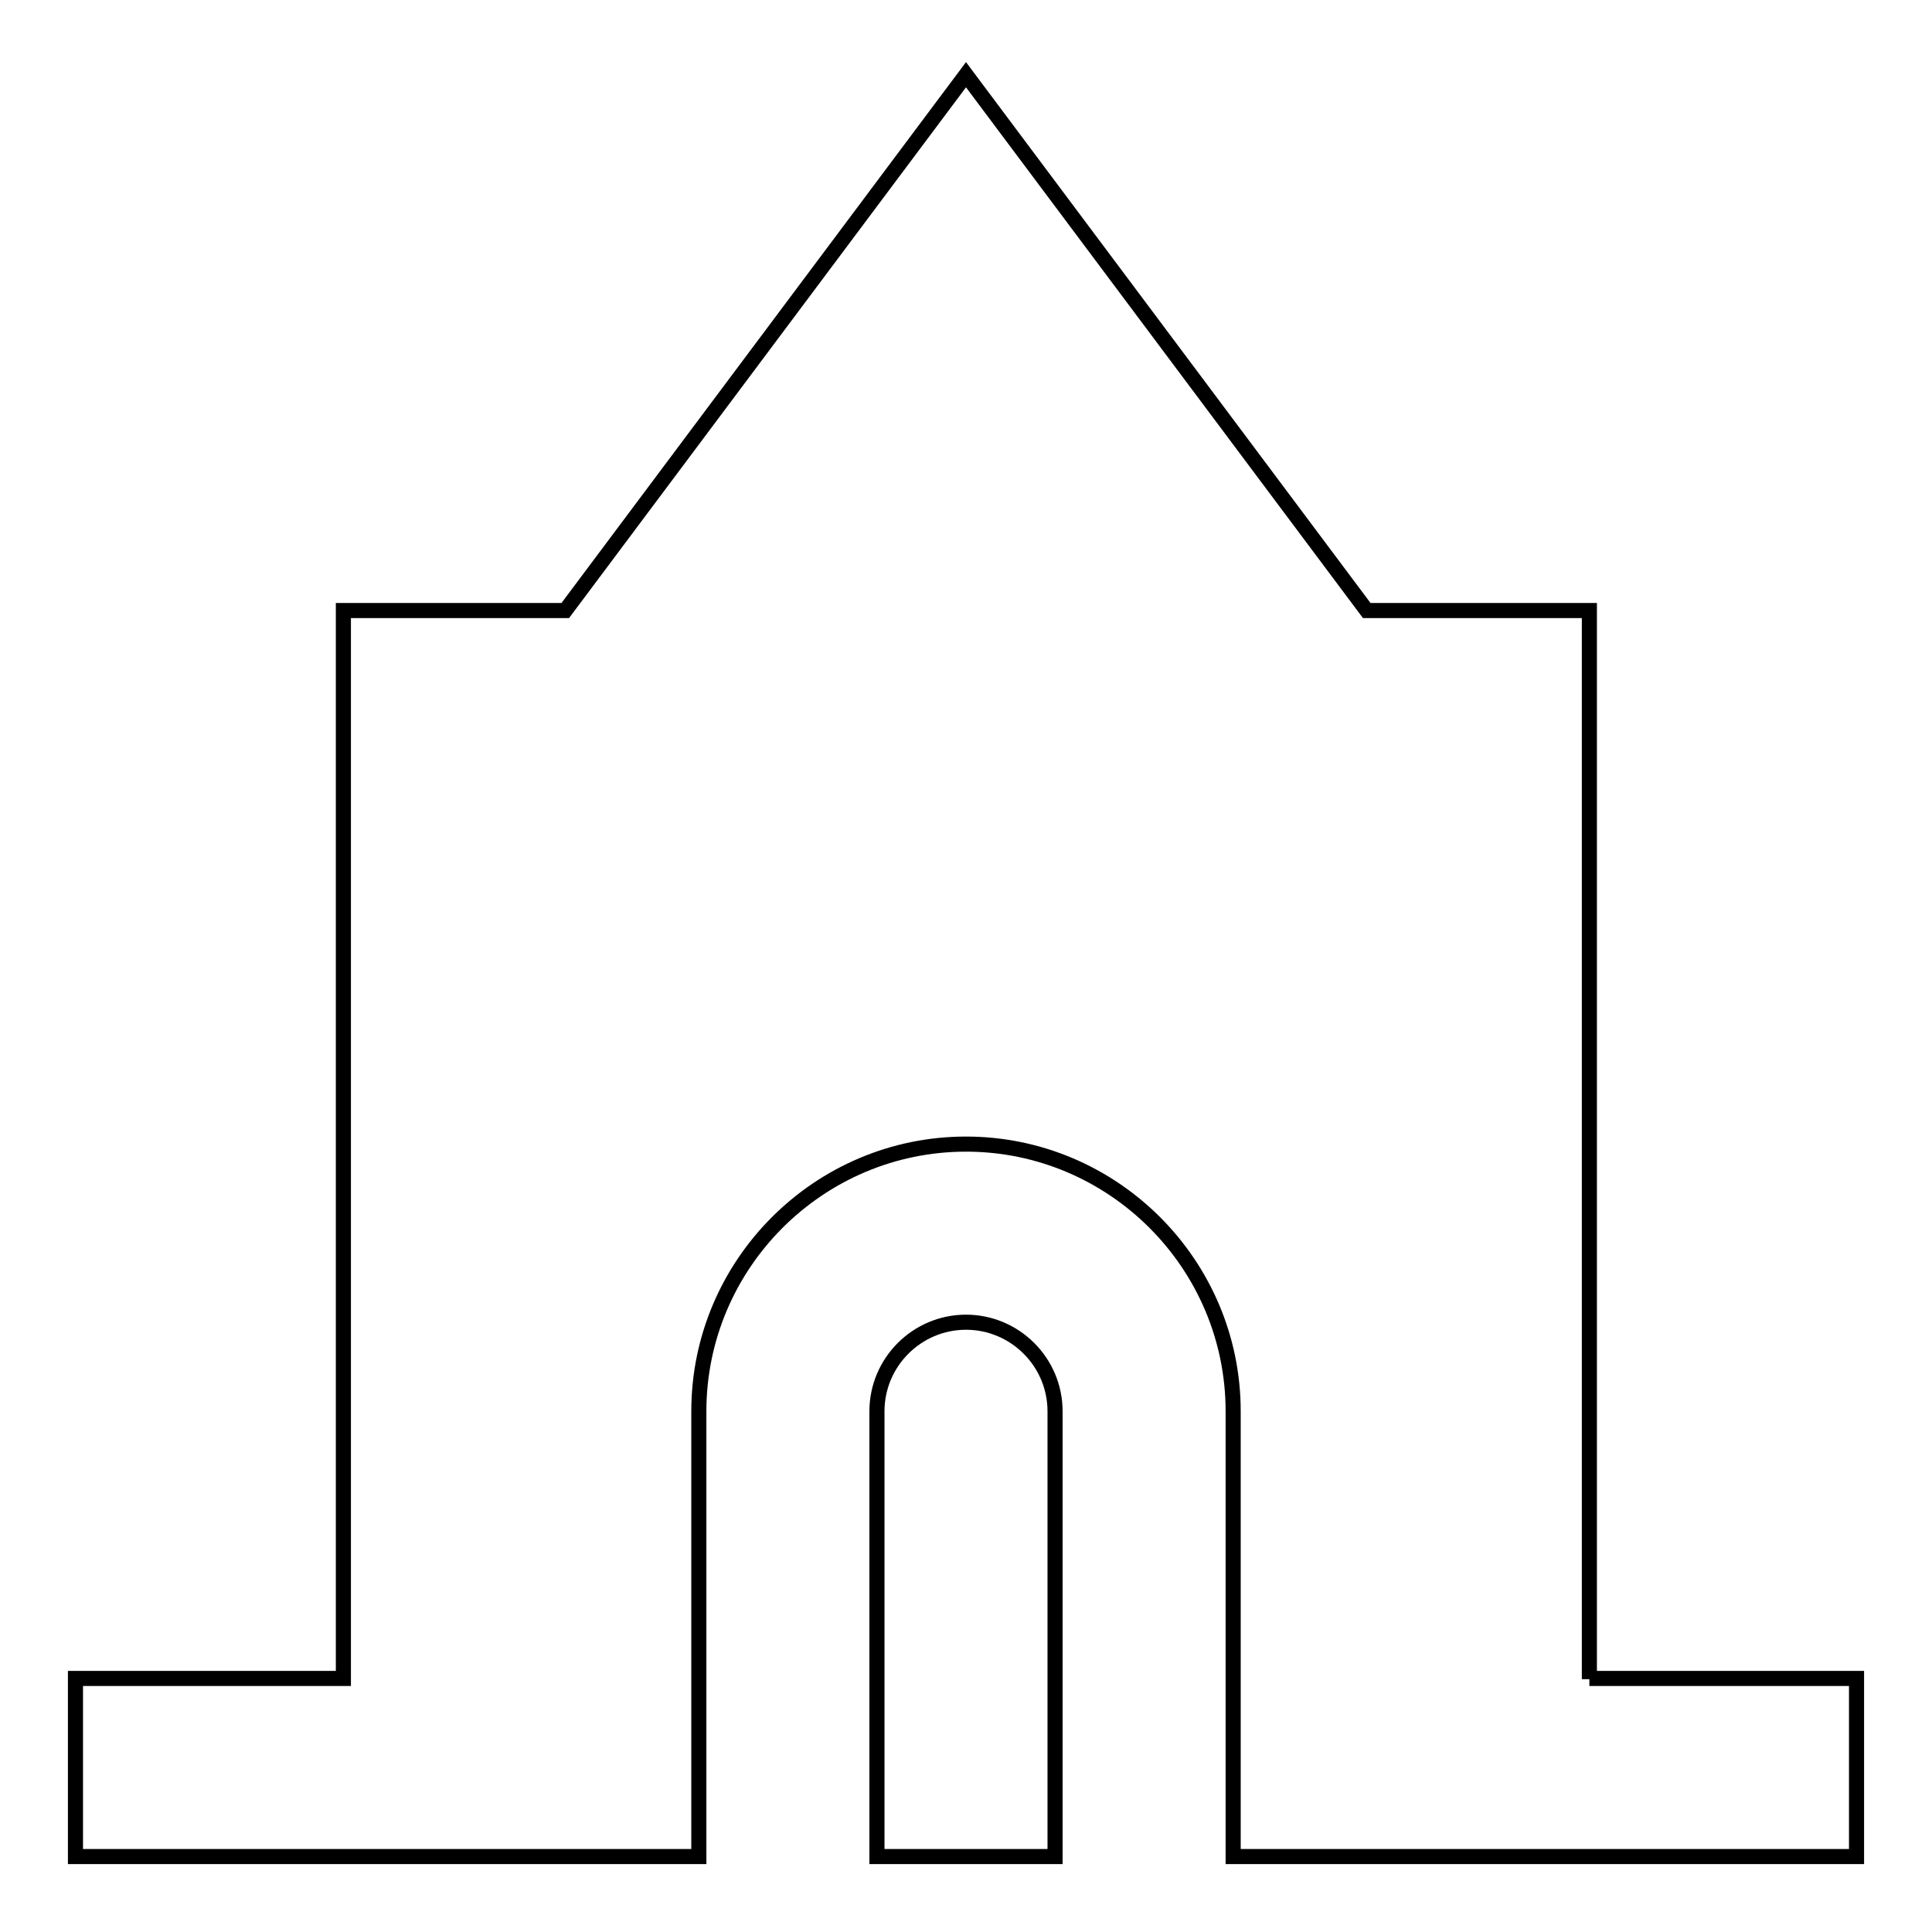
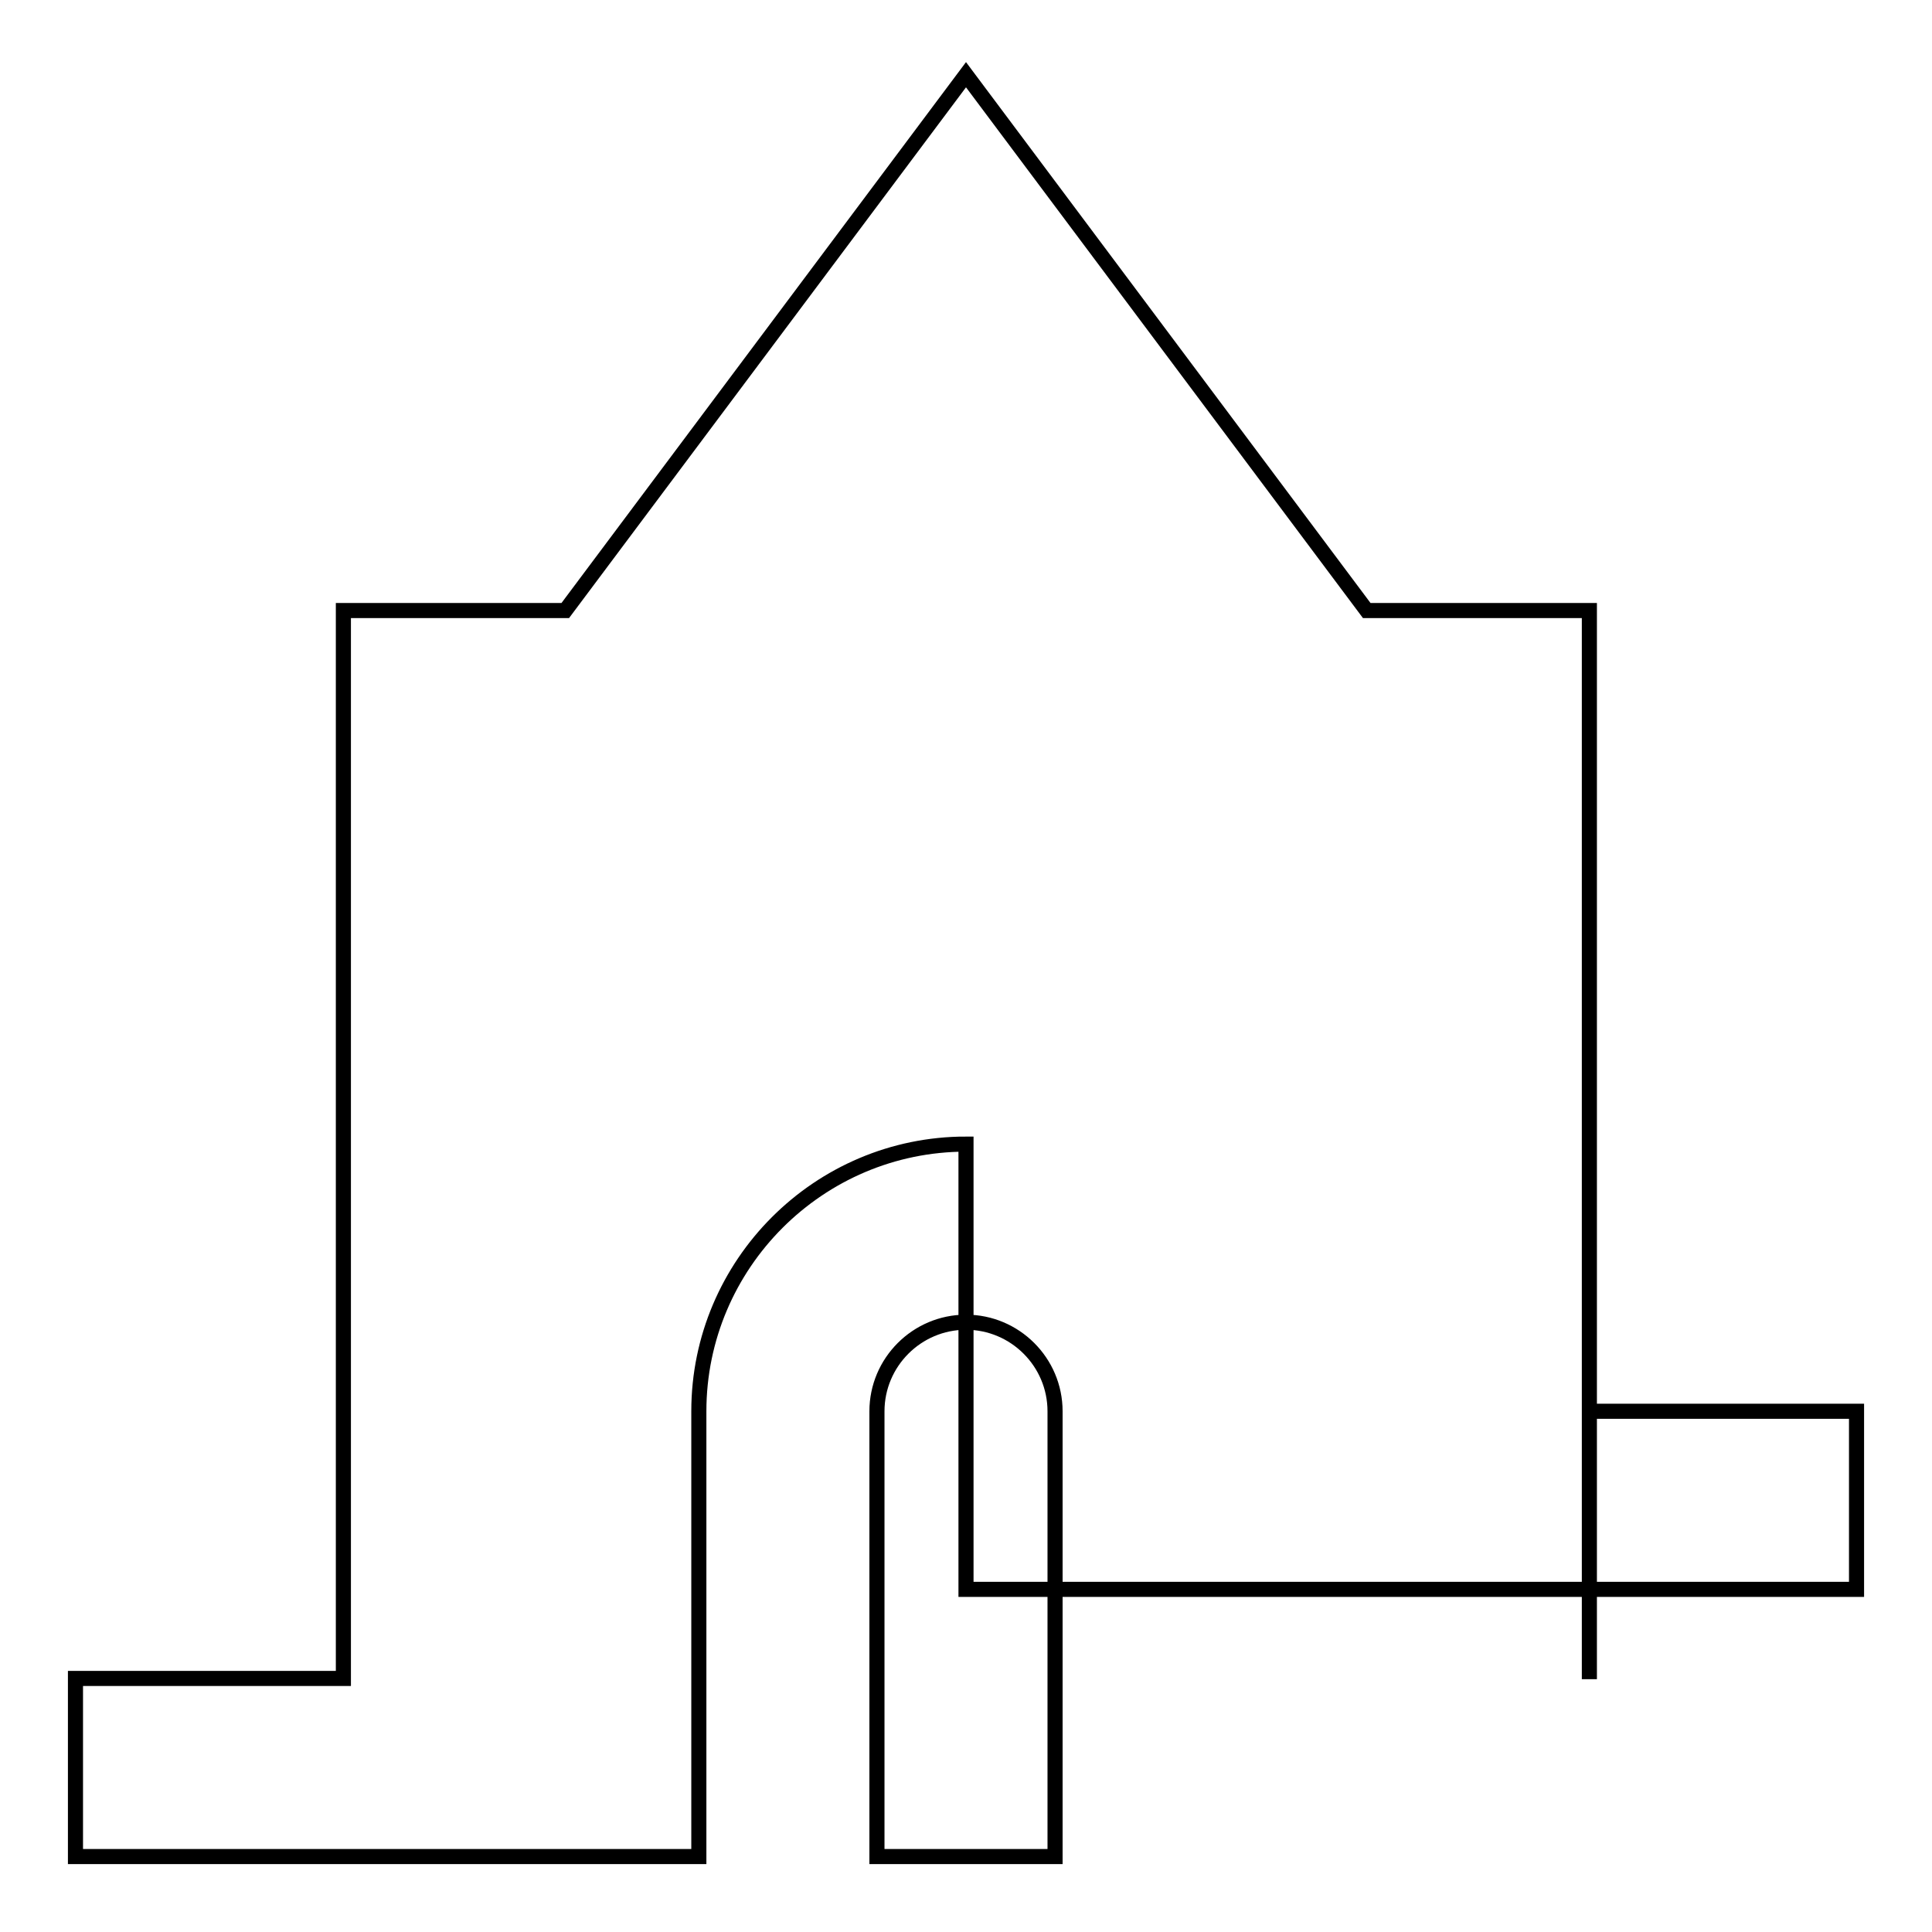
<svg xmlns="http://www.w3.org/2000/svg" version="1.1" x="0px" y="0px" viewBox="0 0 256 256" enable-background="new 0 0 256 256" xml:space="preserve">
  <g>
-     <path stroke-width="2" fill-opacity="0" stroke="#000000" d="M210.6,222.5V80.9h-29.5L128,9.9l-53.1,71H45.5v141.5H10v23.6h82.6v-59c0-19.5,15.9-35.4,35.4-35.4 s35.4,15.9,35.4,35.4v59H246v-23.6H210.6L210.6,222.5z M128,175.2c6.5,0,11.8,5.3,11.8,11.8v59h-23.6v-59 C116.2,180.5,121.5,175.2,128,175.2z" />
+     <path stroke-width="2" fill-opacity="0" stroke="#000000" d="M210.6,222.5V80.9h-29.5L128,9.9l-53.1,71H45.5v141.5H10v23.6h82.6v-59c0-19.5,15.9-35.4,35.4-35.4 v59H246v-23.6H210.6L210.6,222.5z M128,175.2c6.5,0,11.8,5.3,11.8,11.8v59h-23.6v-59 C116.2,180.5,121.5,175.2,128,175.2z" />
  </g>
</svg>